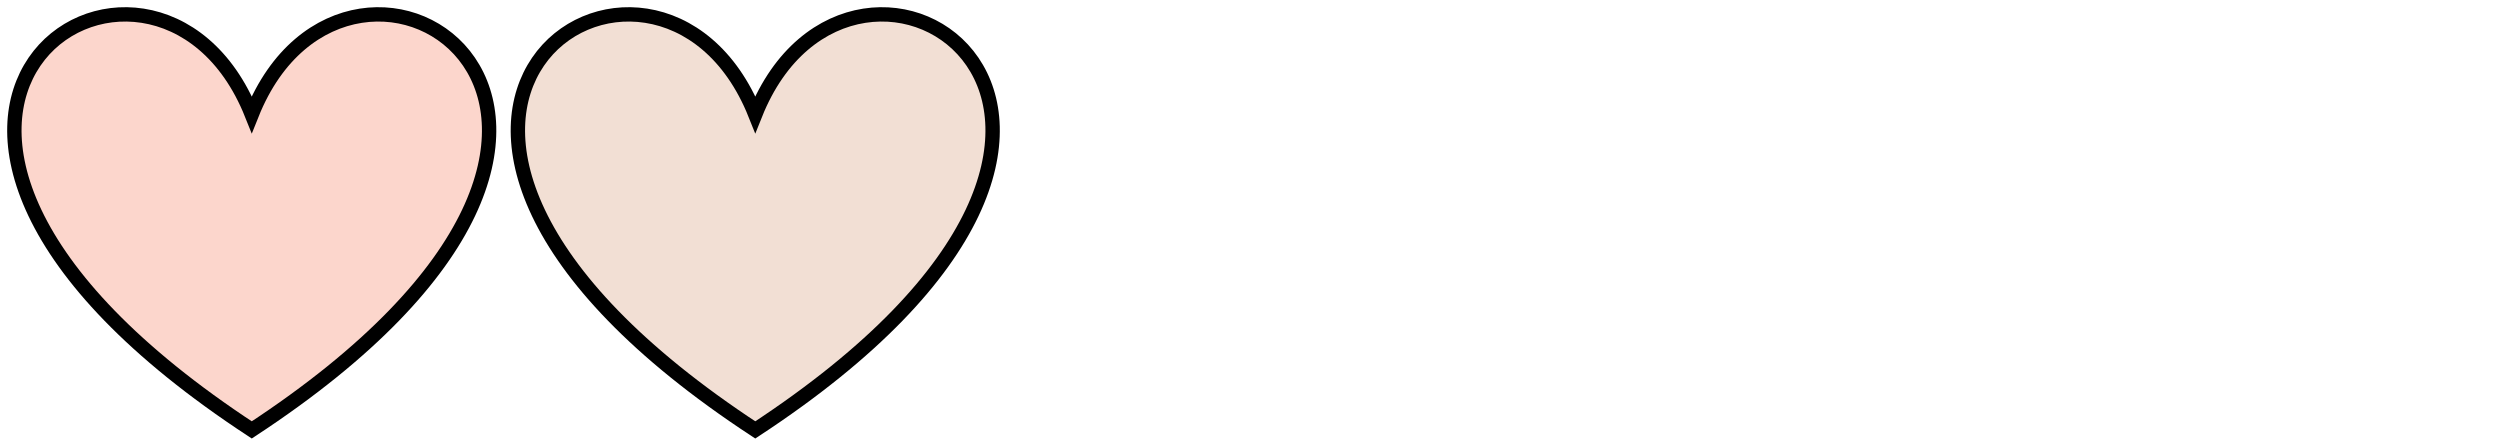
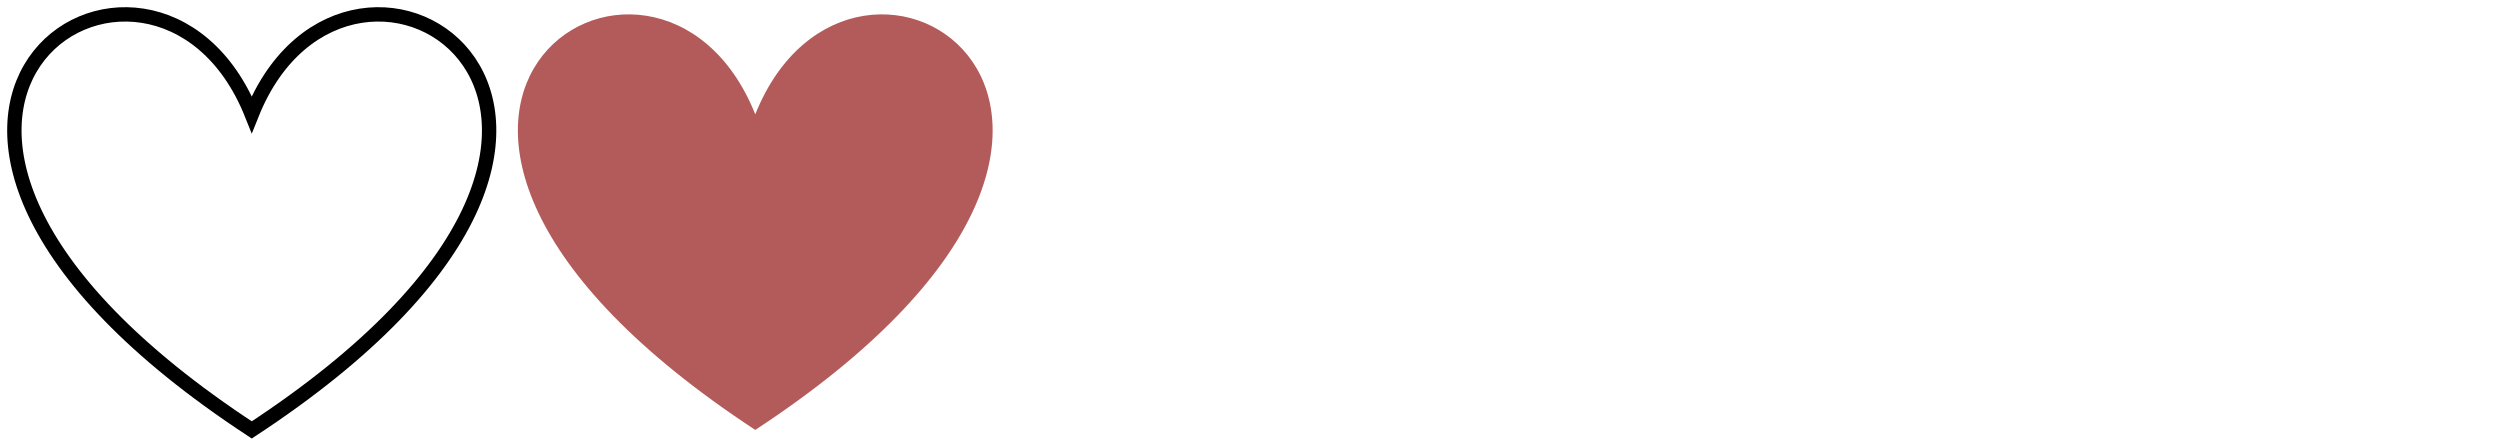
<svg xmlns="http://www.w3.org/2000/svg" width="174" height="31" viewBox="0 0 174 31" fill="none">
-   <path fill-rule="evenodd" clip-rule="evenodd" d="M17.523 7.958C24.357 -9.124 51.008 7.958 17.523 29.922C-15.968 7.958 10.689 -9.124 17.523 7.958Z" fill="#FCD6CC" />
  <path d="M17.523 7.958C24.357 -9.124 51.008 7.958 17.523 29.922C-15.968 7.958 10.689 -9.124 17.523 7.958Z" stroke="black" stroke-miterlimit="10" />
  <path fill-rule="evenodd" clip-rule="evenodd" d="M52.567 7.958C59.401 -9.124 86.052 7.958 52.567 29.922C19.076 7.958 45.733 -9.124 52.567 7.958Z" fill="#B35A5A" />
-   <path d="M52.567 7.958C59.401 -9.124 86.052 7.958 52.567 29.922C19.076 7.958 45.733 -9.124 52.567 7.958Z" fill="#F2DFD4" stroke="black" stroke-miterlimit="10" />
</svg>